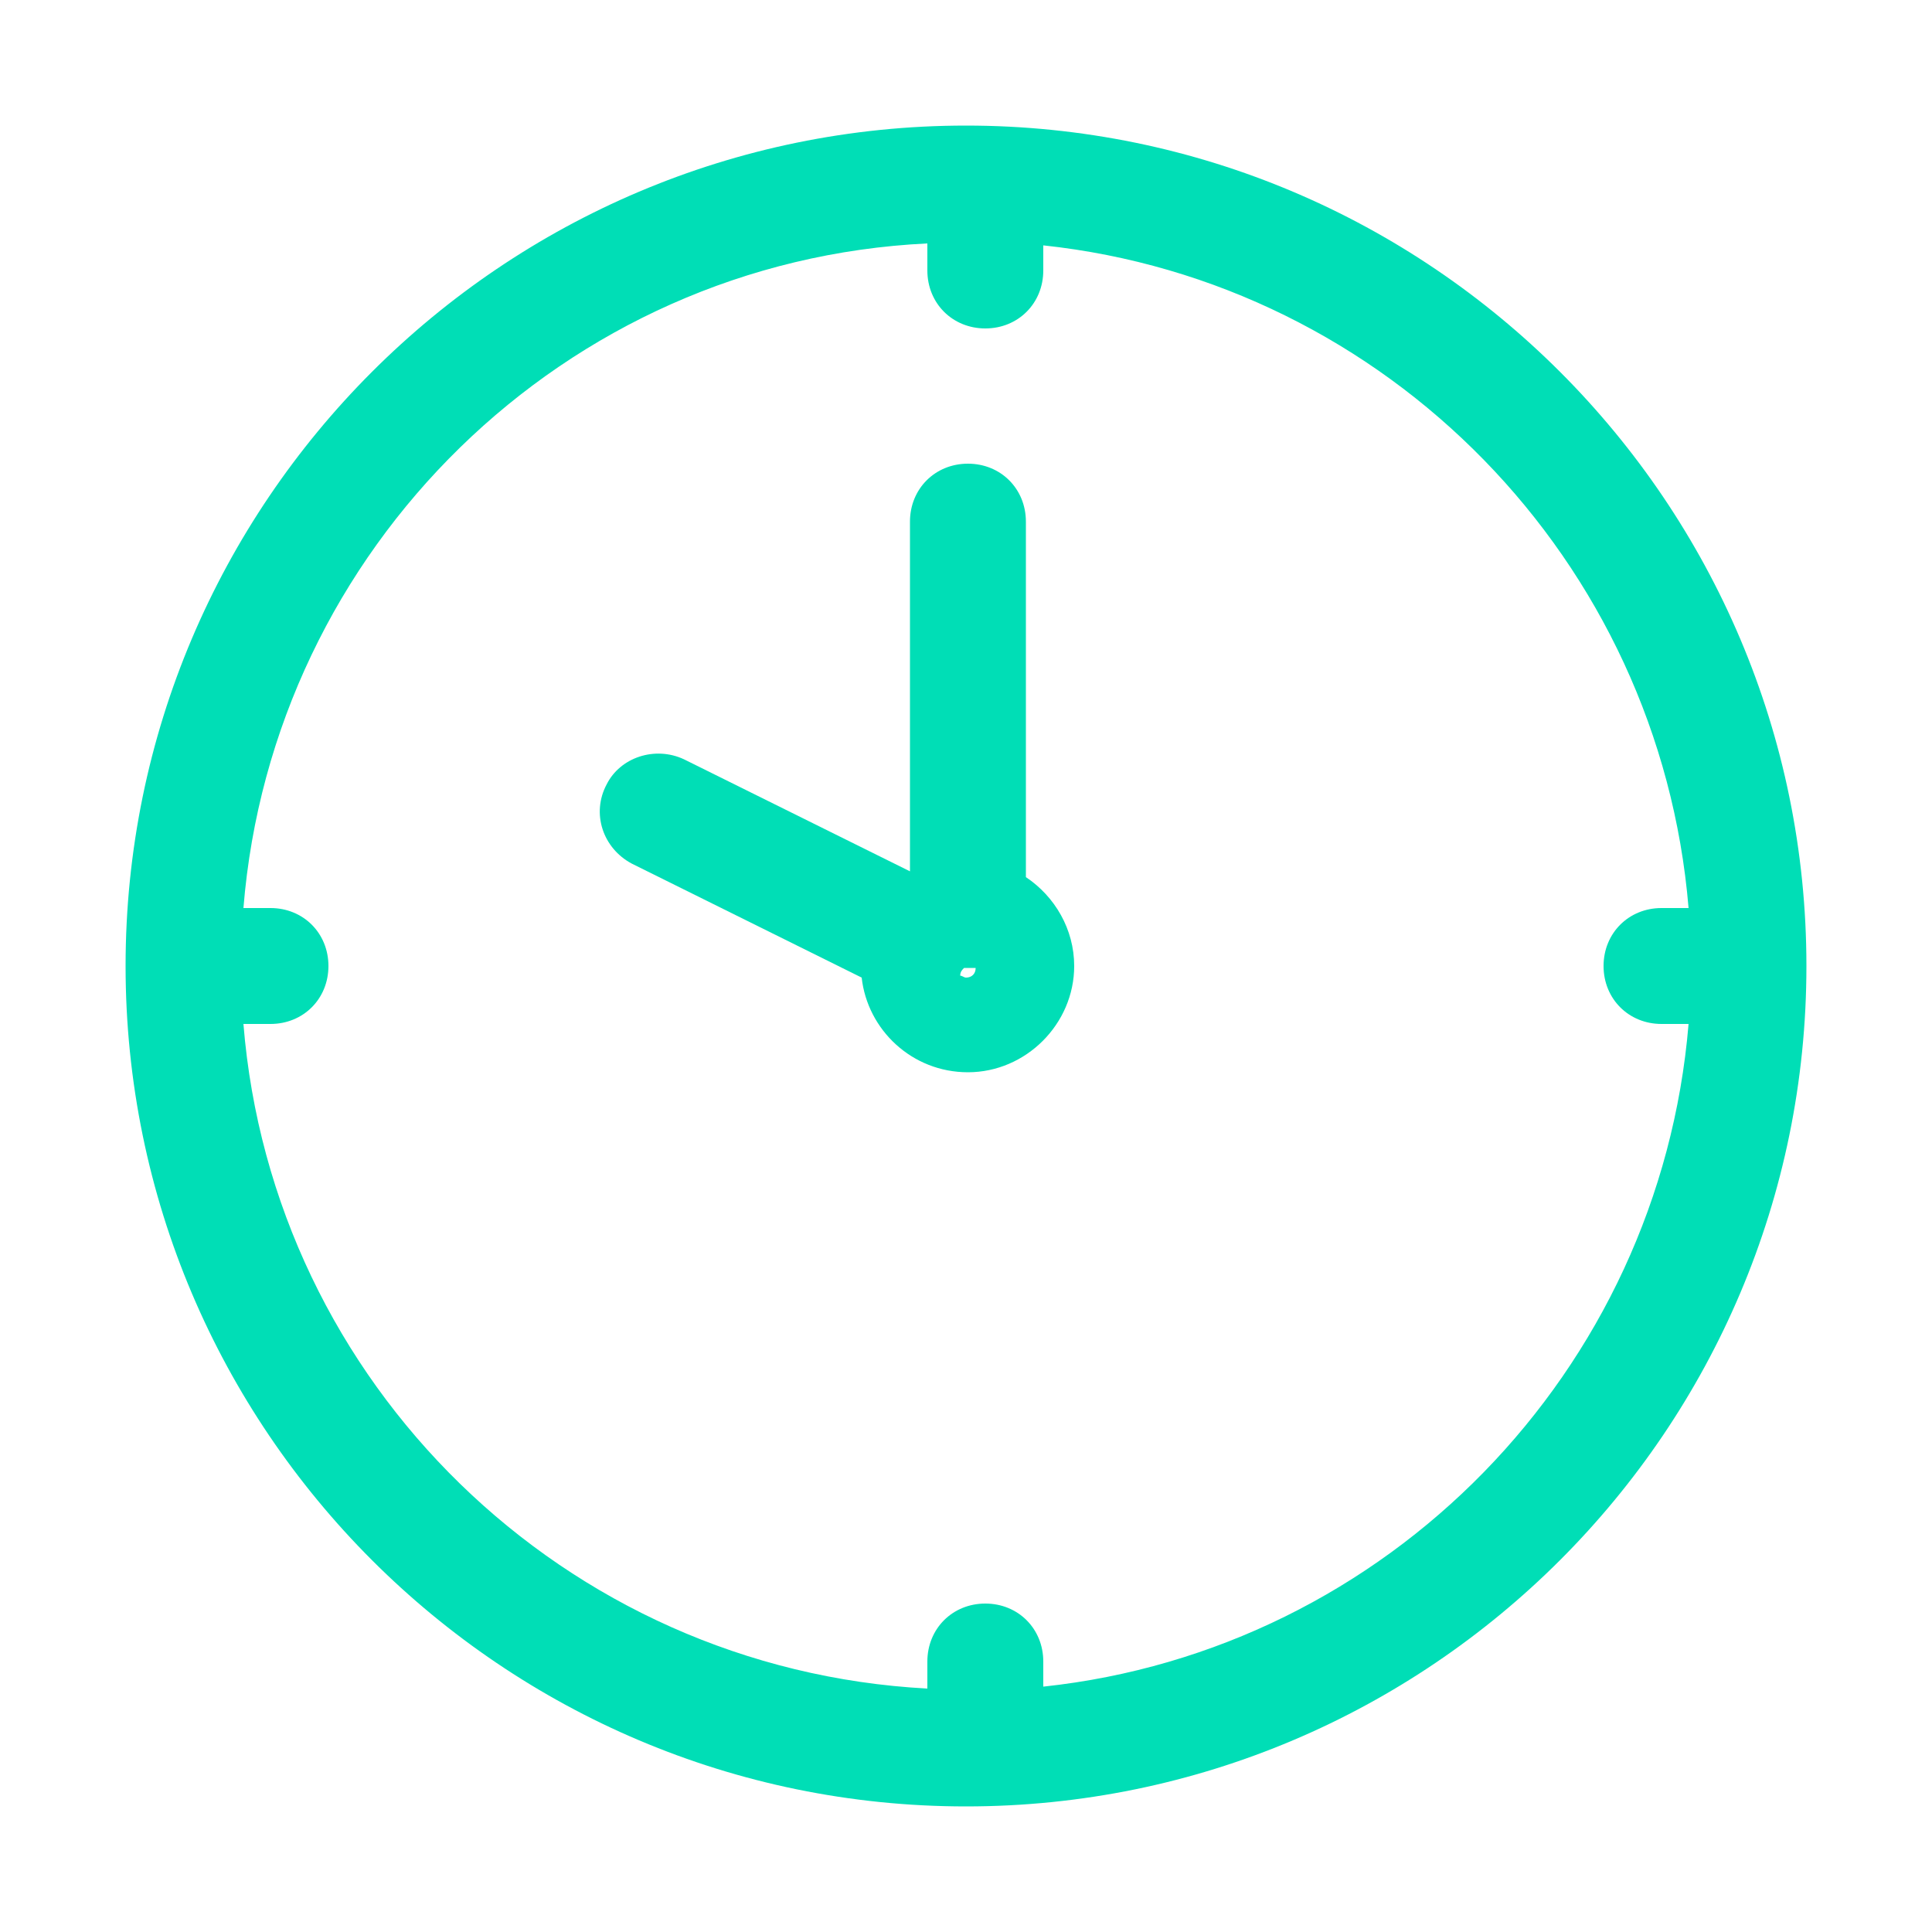
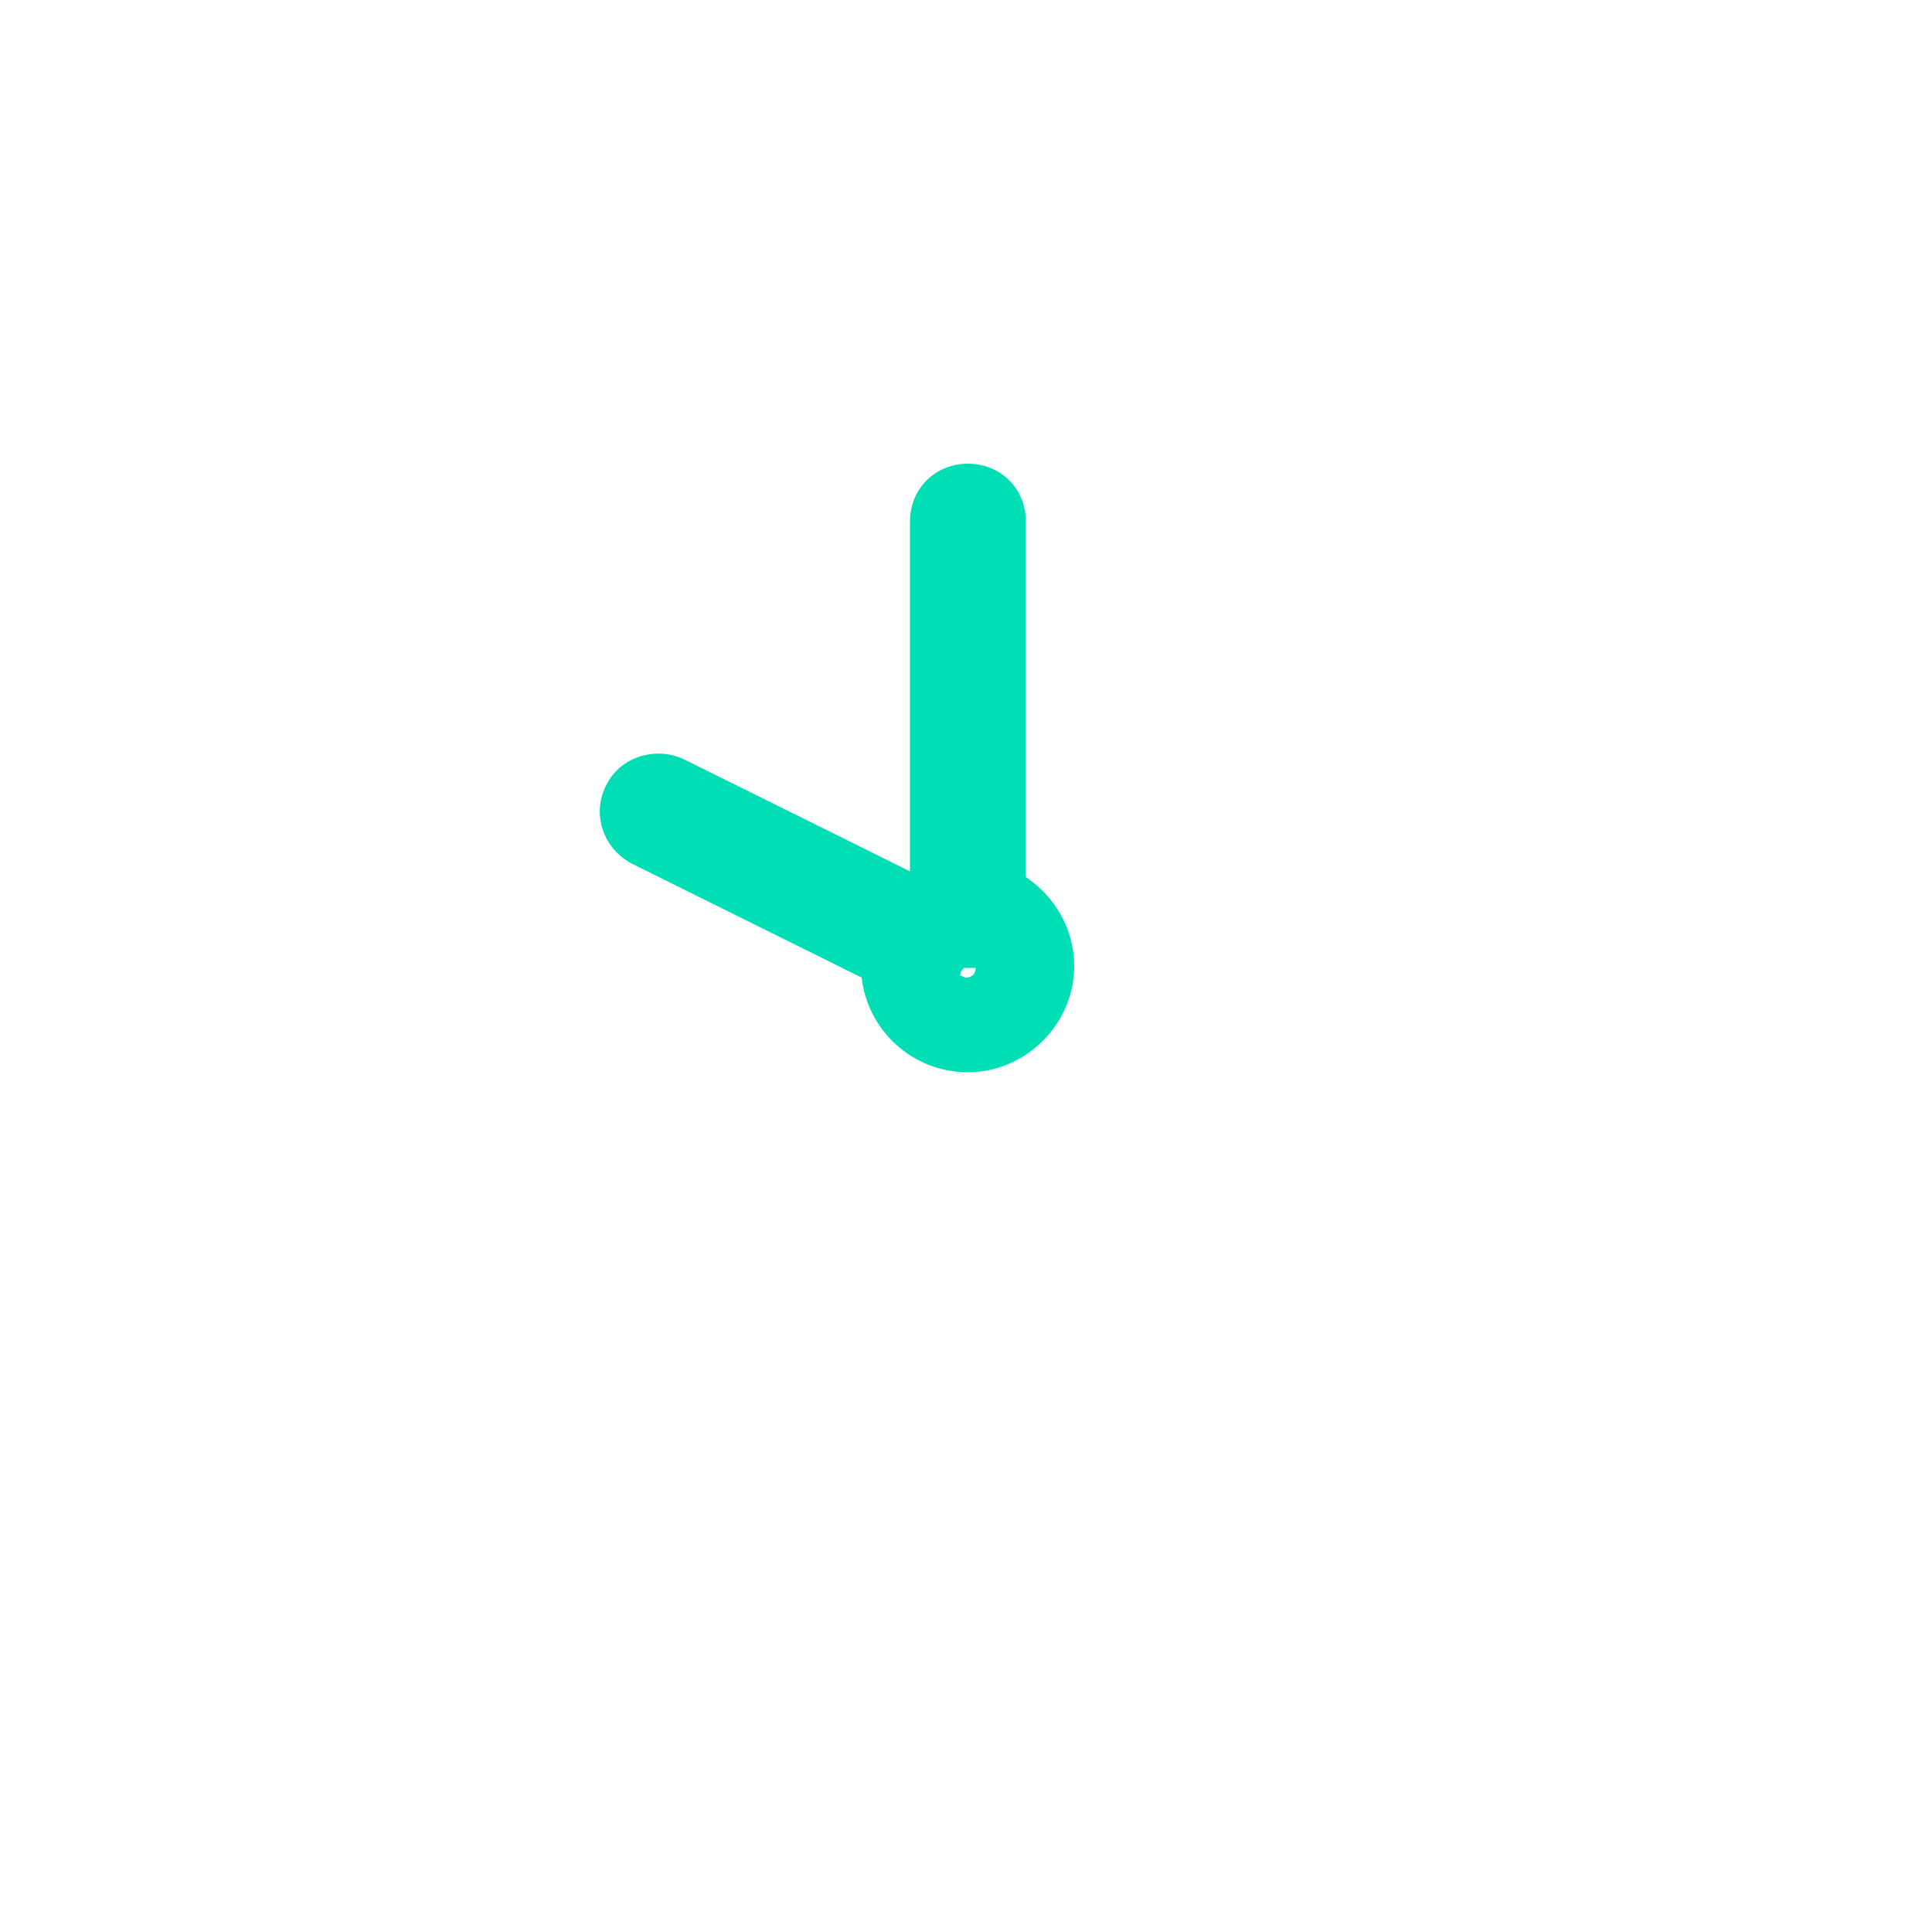
<svg xmlns="http://www.w3.org/2000/svg" fill="#00DEB6" version="1.1" x="0px" y="0px" viewBox="0 0 100 100" style="enable-background:new 0 0 100 100;" xml:space="preserve">
  <g>
    <path d="M32.7,44.7l11.9,5.9c0.3,2.7,2.6,4.9,5.5,4.9c3,0,5.5-2.5,5.5-5.5c0-1.9-1-3.6-2.5-4.6V27c0-1.7-1.3-3-3-3s-3,1.3-3,3v18.1   l-11.7-5.8c-1.5-0.7-3.3-0.1-4,1.3C30.6,42.1,31.2,43.9,32.7,44.7z M49.9,50.1c0,0,0.1,0,0.1,0c0.2,0,0.3,0,0.5,0   c0,0.3-0.2,0.5-0.5,0.5c-0.1,0-0.2-0.1-0.3-0.1C49.7,50.3,49.8,50.2,49.9,50.1z" />
-     <path d="M50,93.5C74,93.5,93.5,74,93.5,50S74,6.5,50,6.5S6.5,26,6.5,50S26,93.5,50,93.5z M14,47h-1.4C14.1,28.4,29.2,13.5,48,12.6   V14c0,1.7,1.3,3,3,3s3-1.3,3-3v-1.3C71.8,14.6,85.9,29,87.4,47H86c-1.7,0-3,1.3-3,3s1.3,3,3,3h1.4C85.9,71,71.8,85.4,54,87.3V86   c0-1.7-1.3-3-3-3s-3,1.3-3,3v1.4c-18.8-1-33.9-15.8-35.4-34.4H14c1.7,0,3-1.3,3-3S15.7,47,14,47z" />
  </g>
</svg>